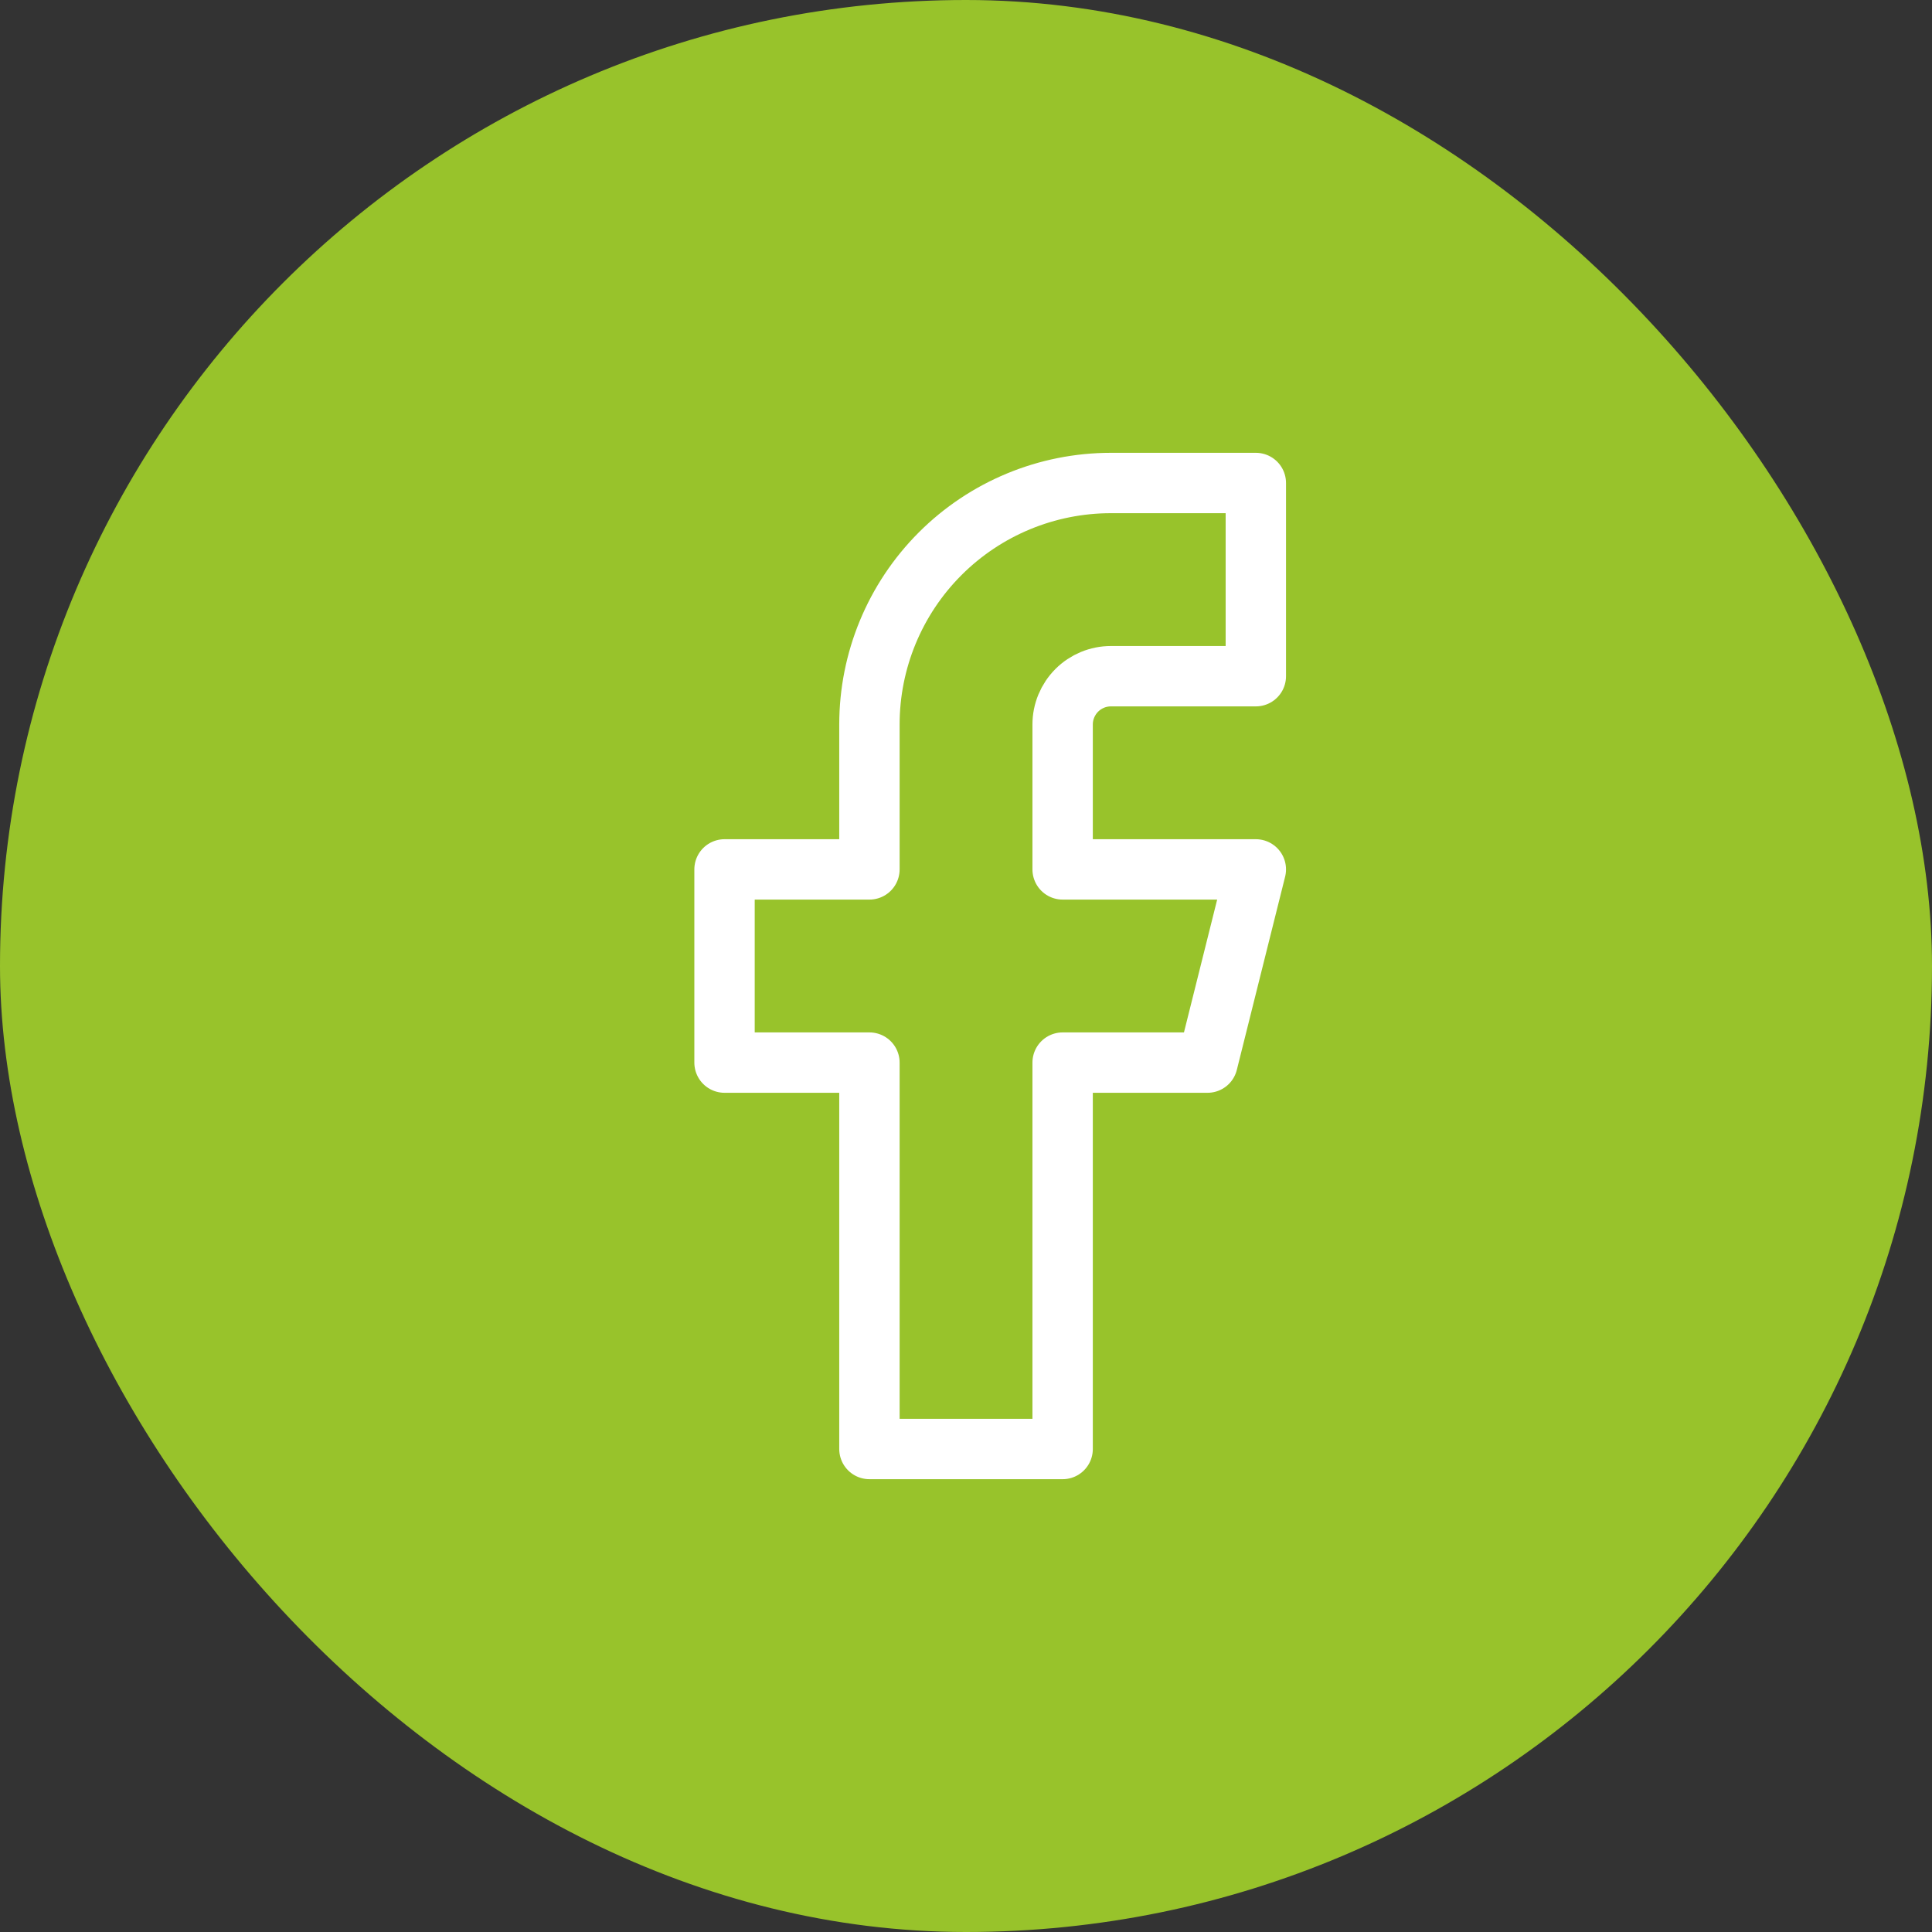
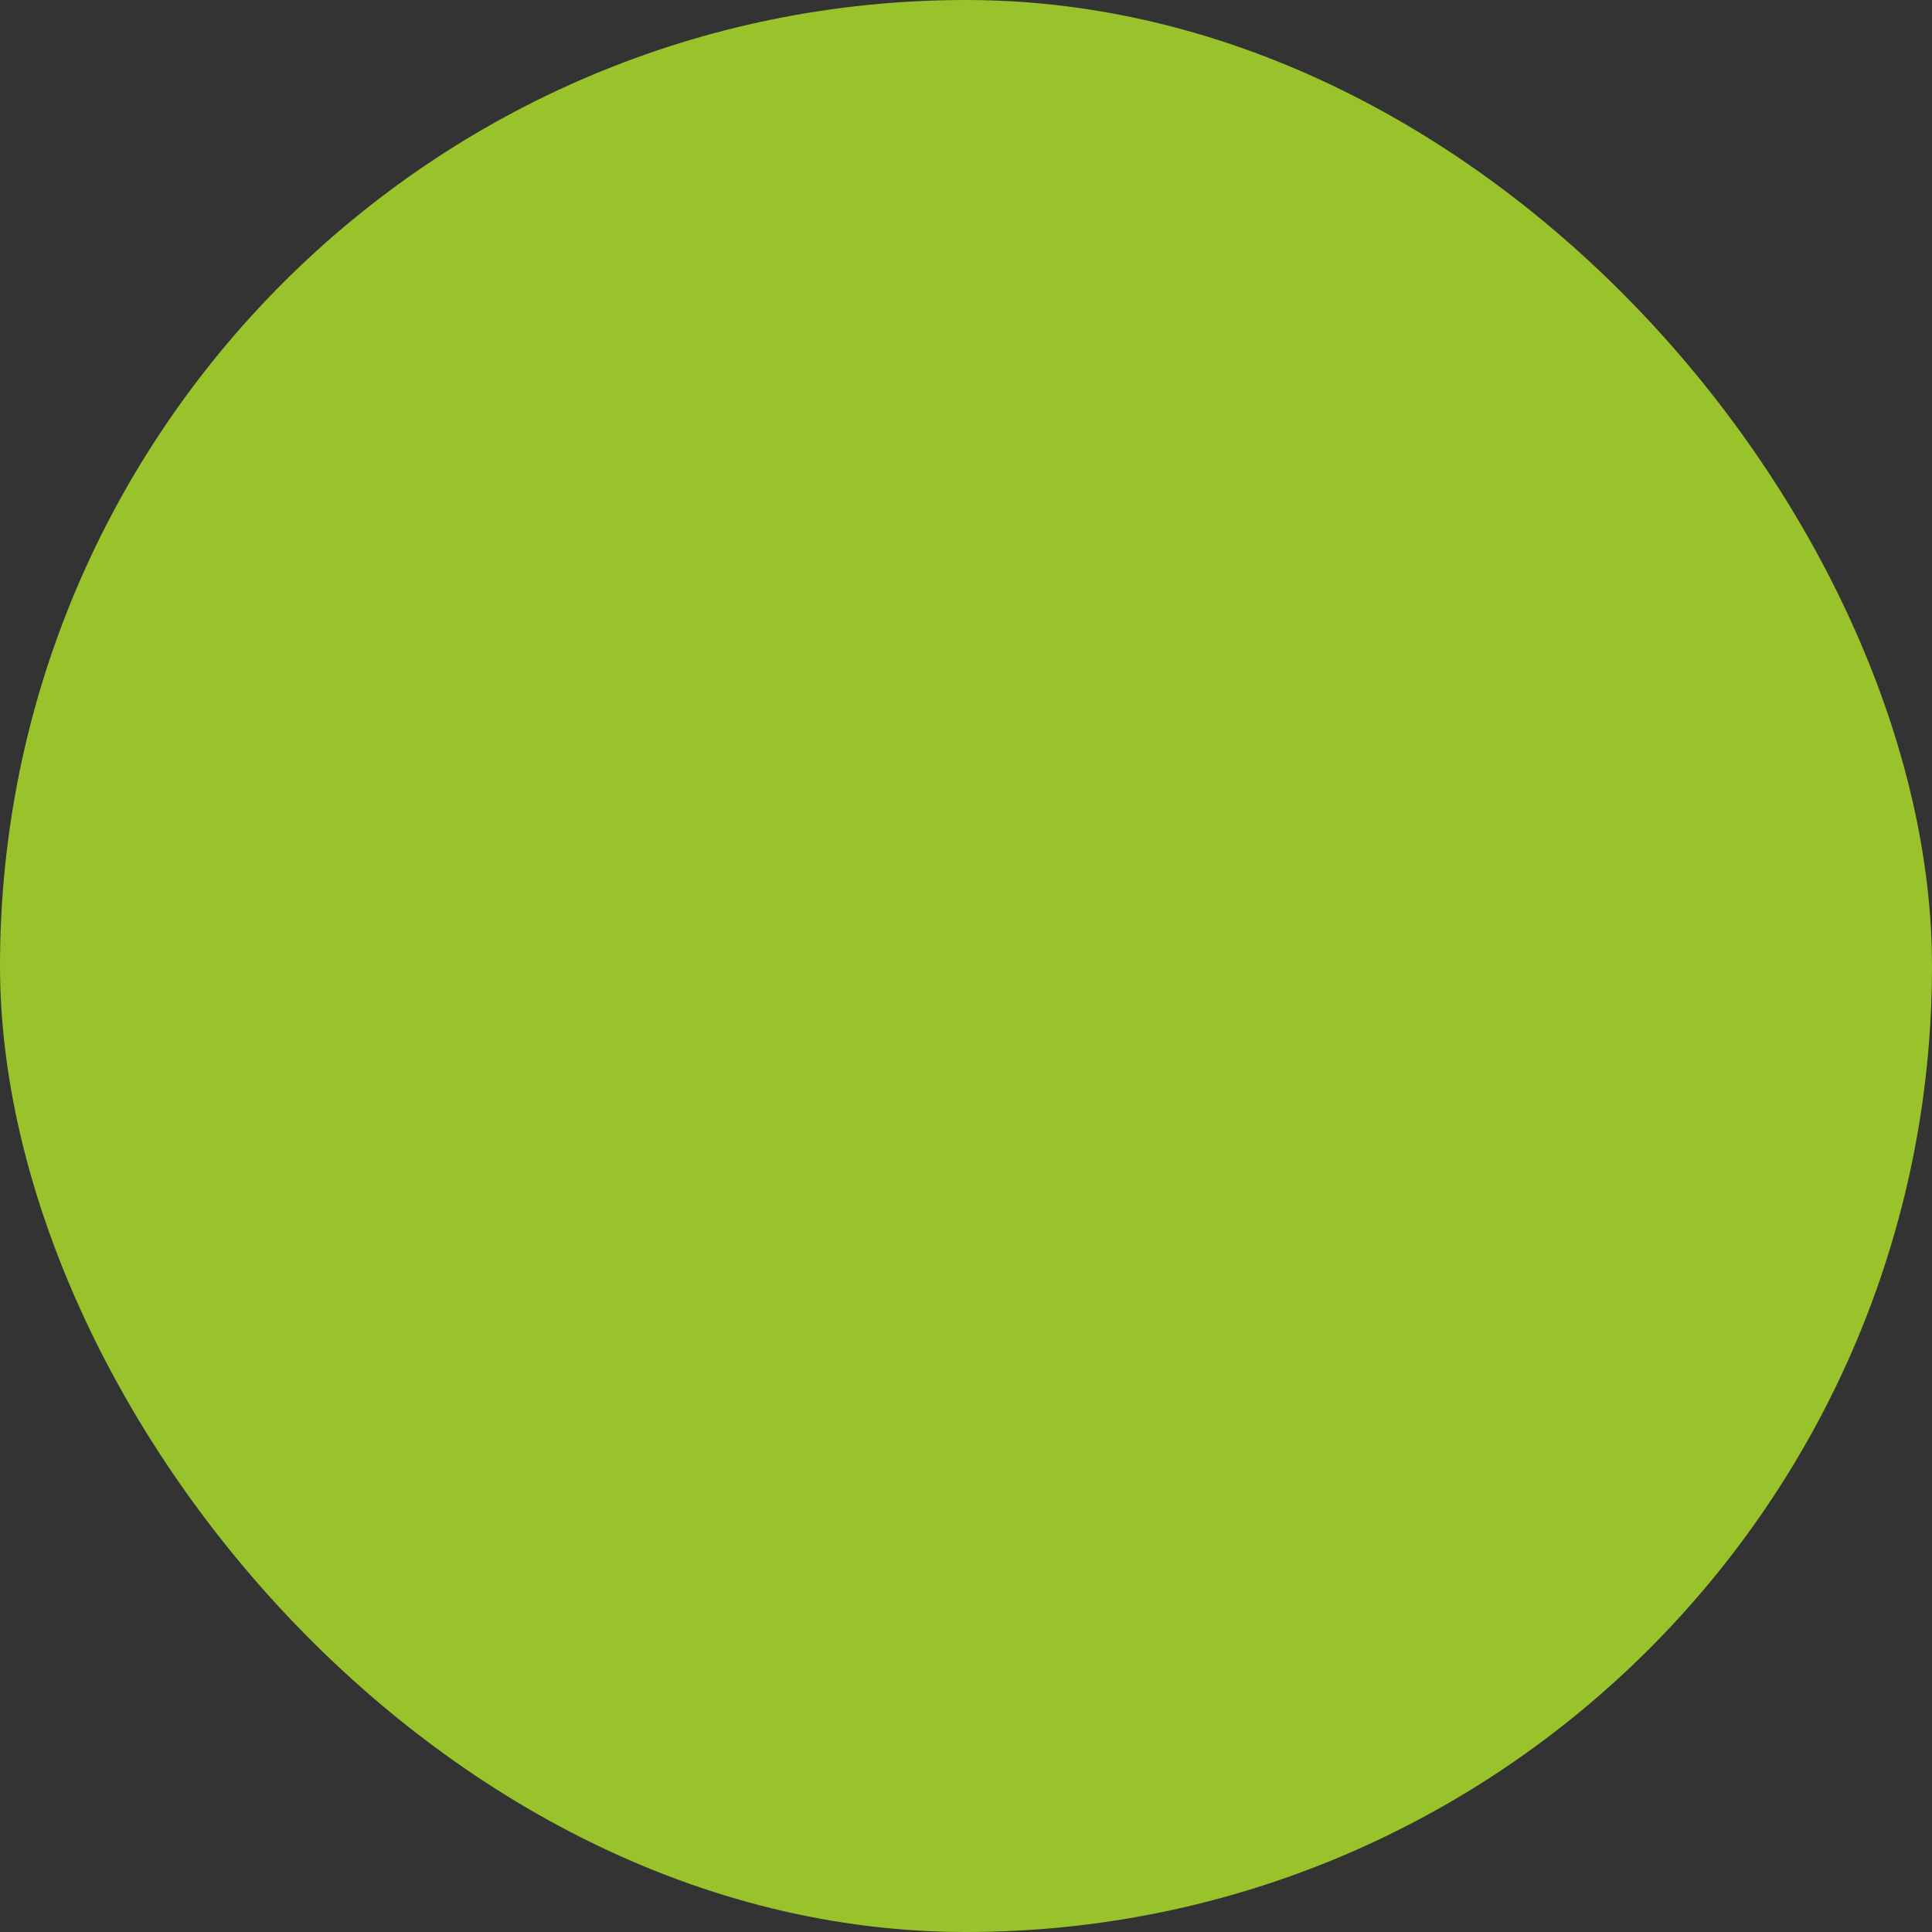
<svg xmlns="http://www.w3.org/2000/svg" width="64" height="64" viewBox="0 0 64 64" fill="none">
  <rect x="0" y="0" width="64" height="64" fill="#333333" stroke="none" />
  <rect width="64" height="64" rx="32" fill="#98C32B" />
-   <path d="M41.601 16H36.801C34.679 16 32.644 16.843 31.144 18.343C29.644 19.843 28.801 21.878 28.801 24V28.8H24.001V35.2H28.801V48H35.201V35.2H40.001L41.601 28.8H35.201V24C35.201 23.575 35.37 23.169 35.67 22.868C35.97 22.568 36.377 22.4 36.801 22.4H41.601V16Z" stroke="white" stroke-width="2" stroke-linecap="round" stroke-linejoin="round" />
</svg>